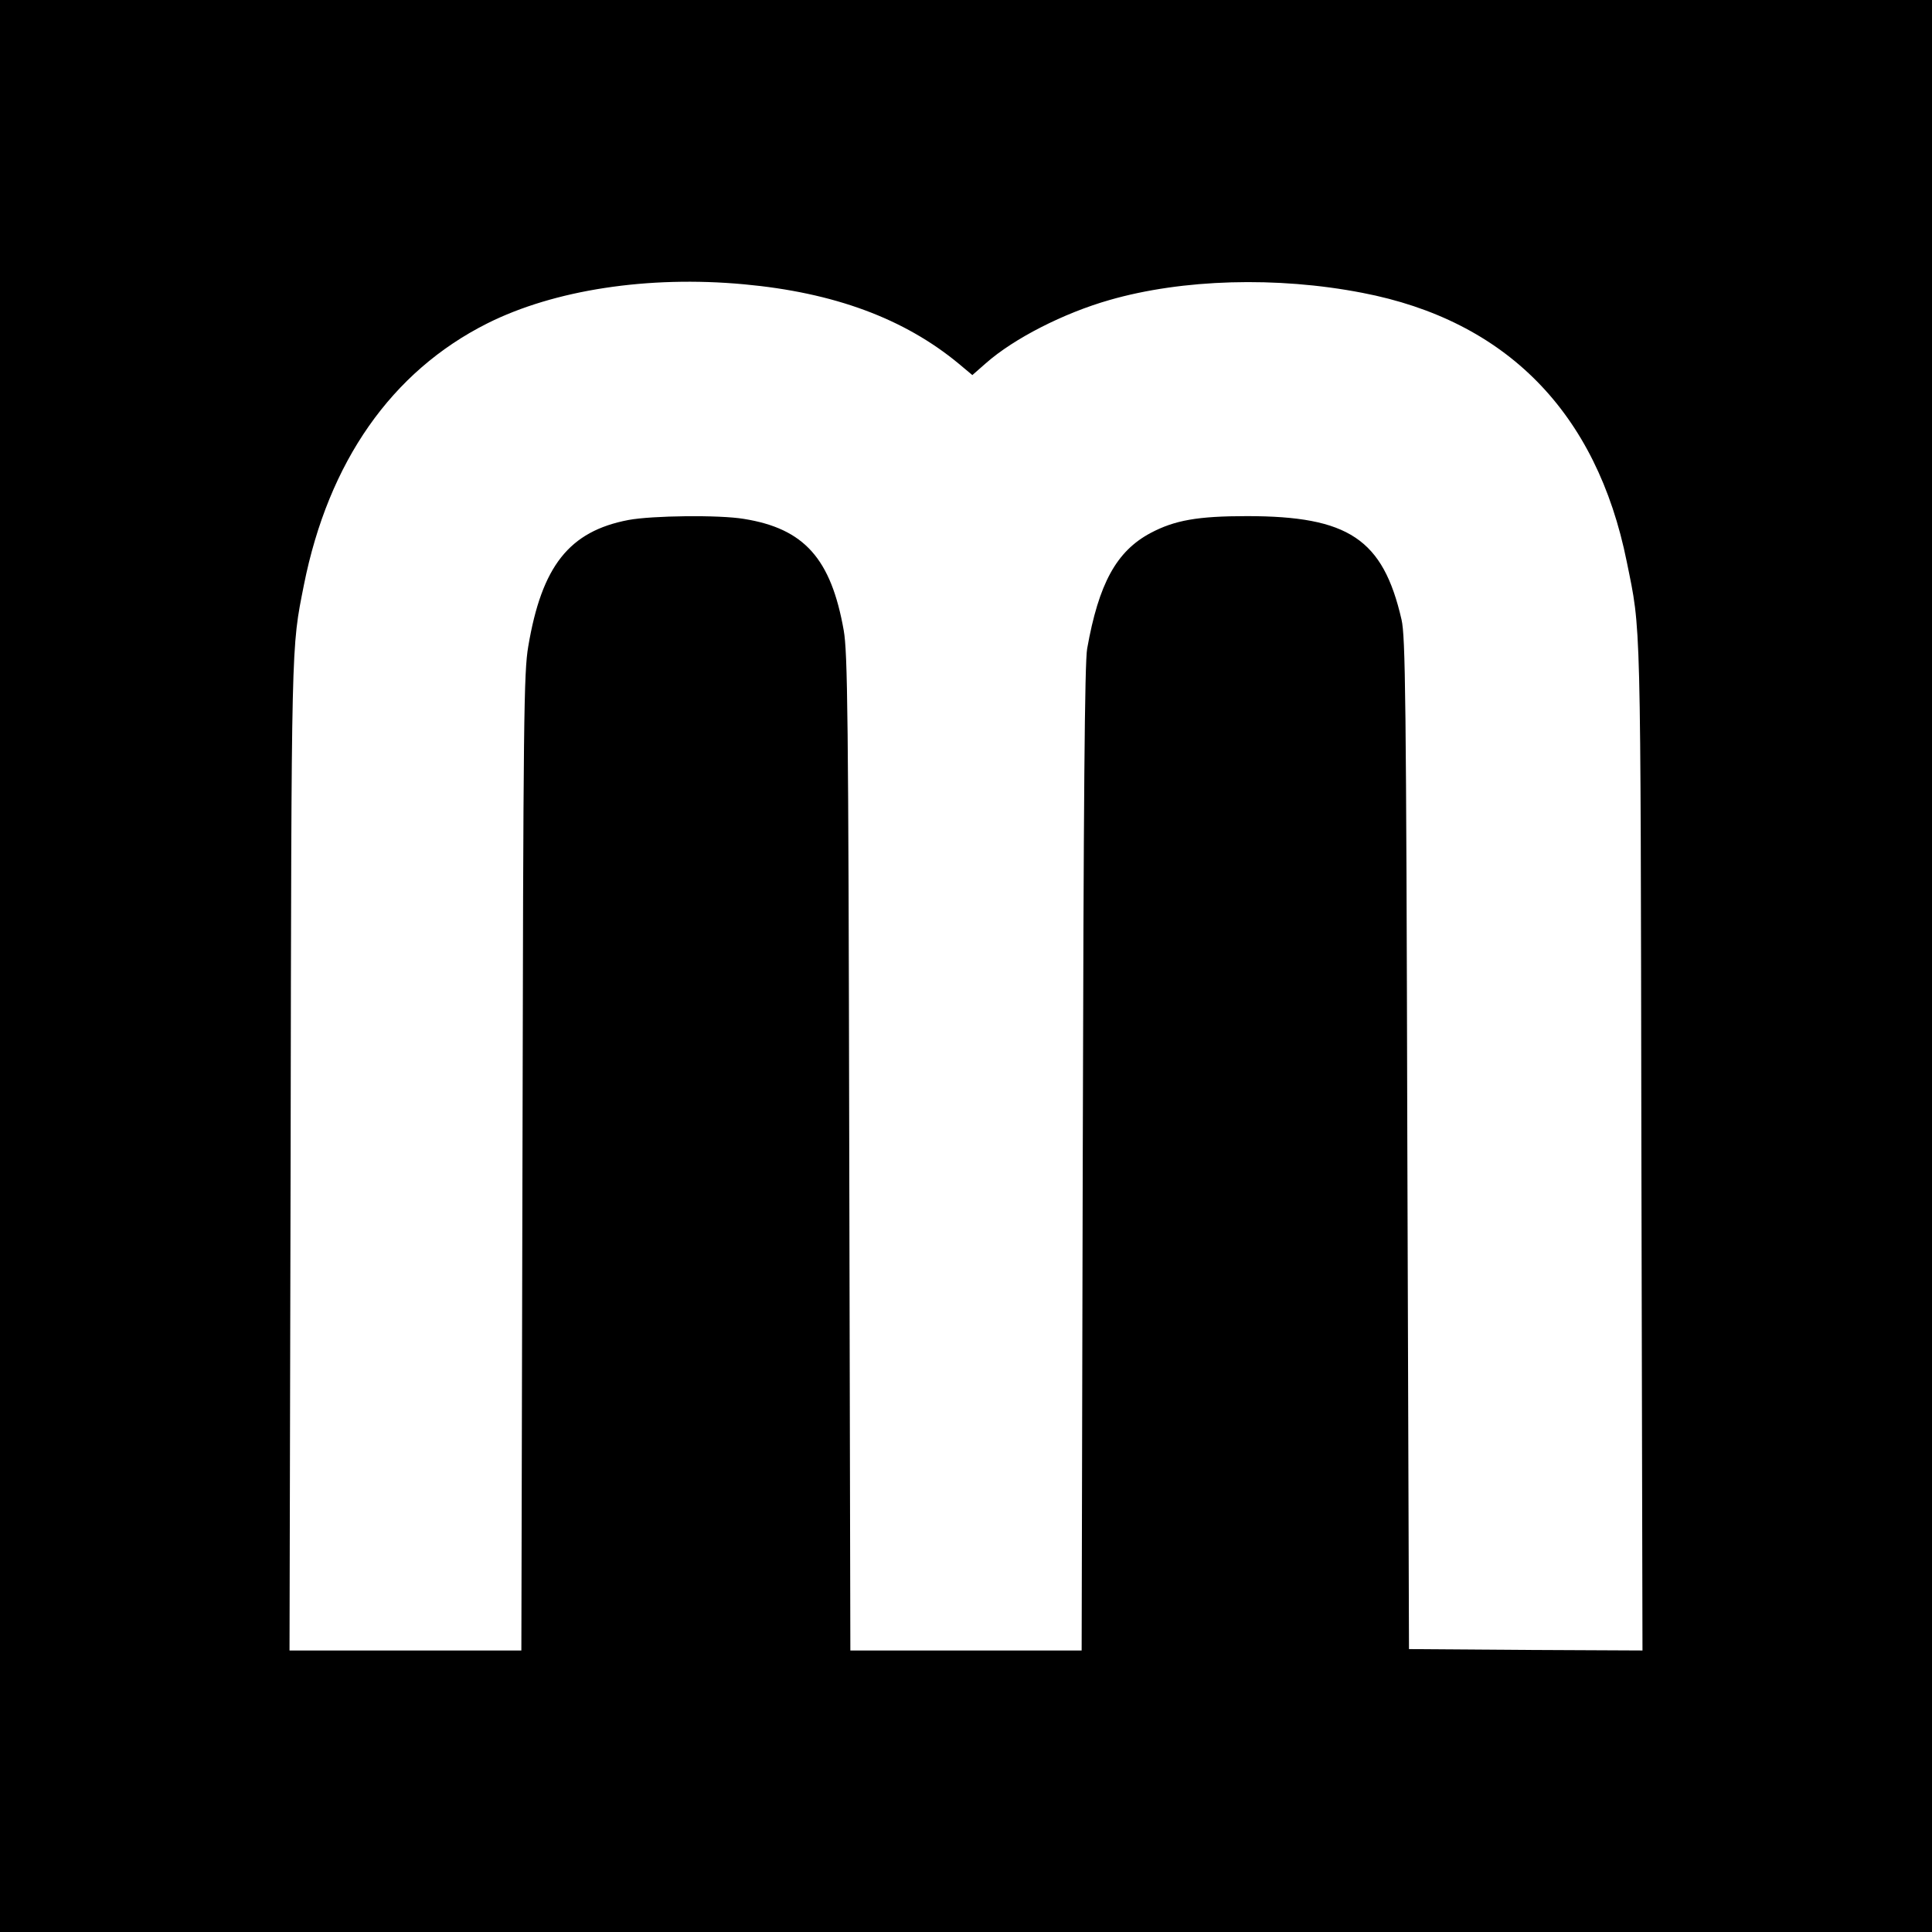
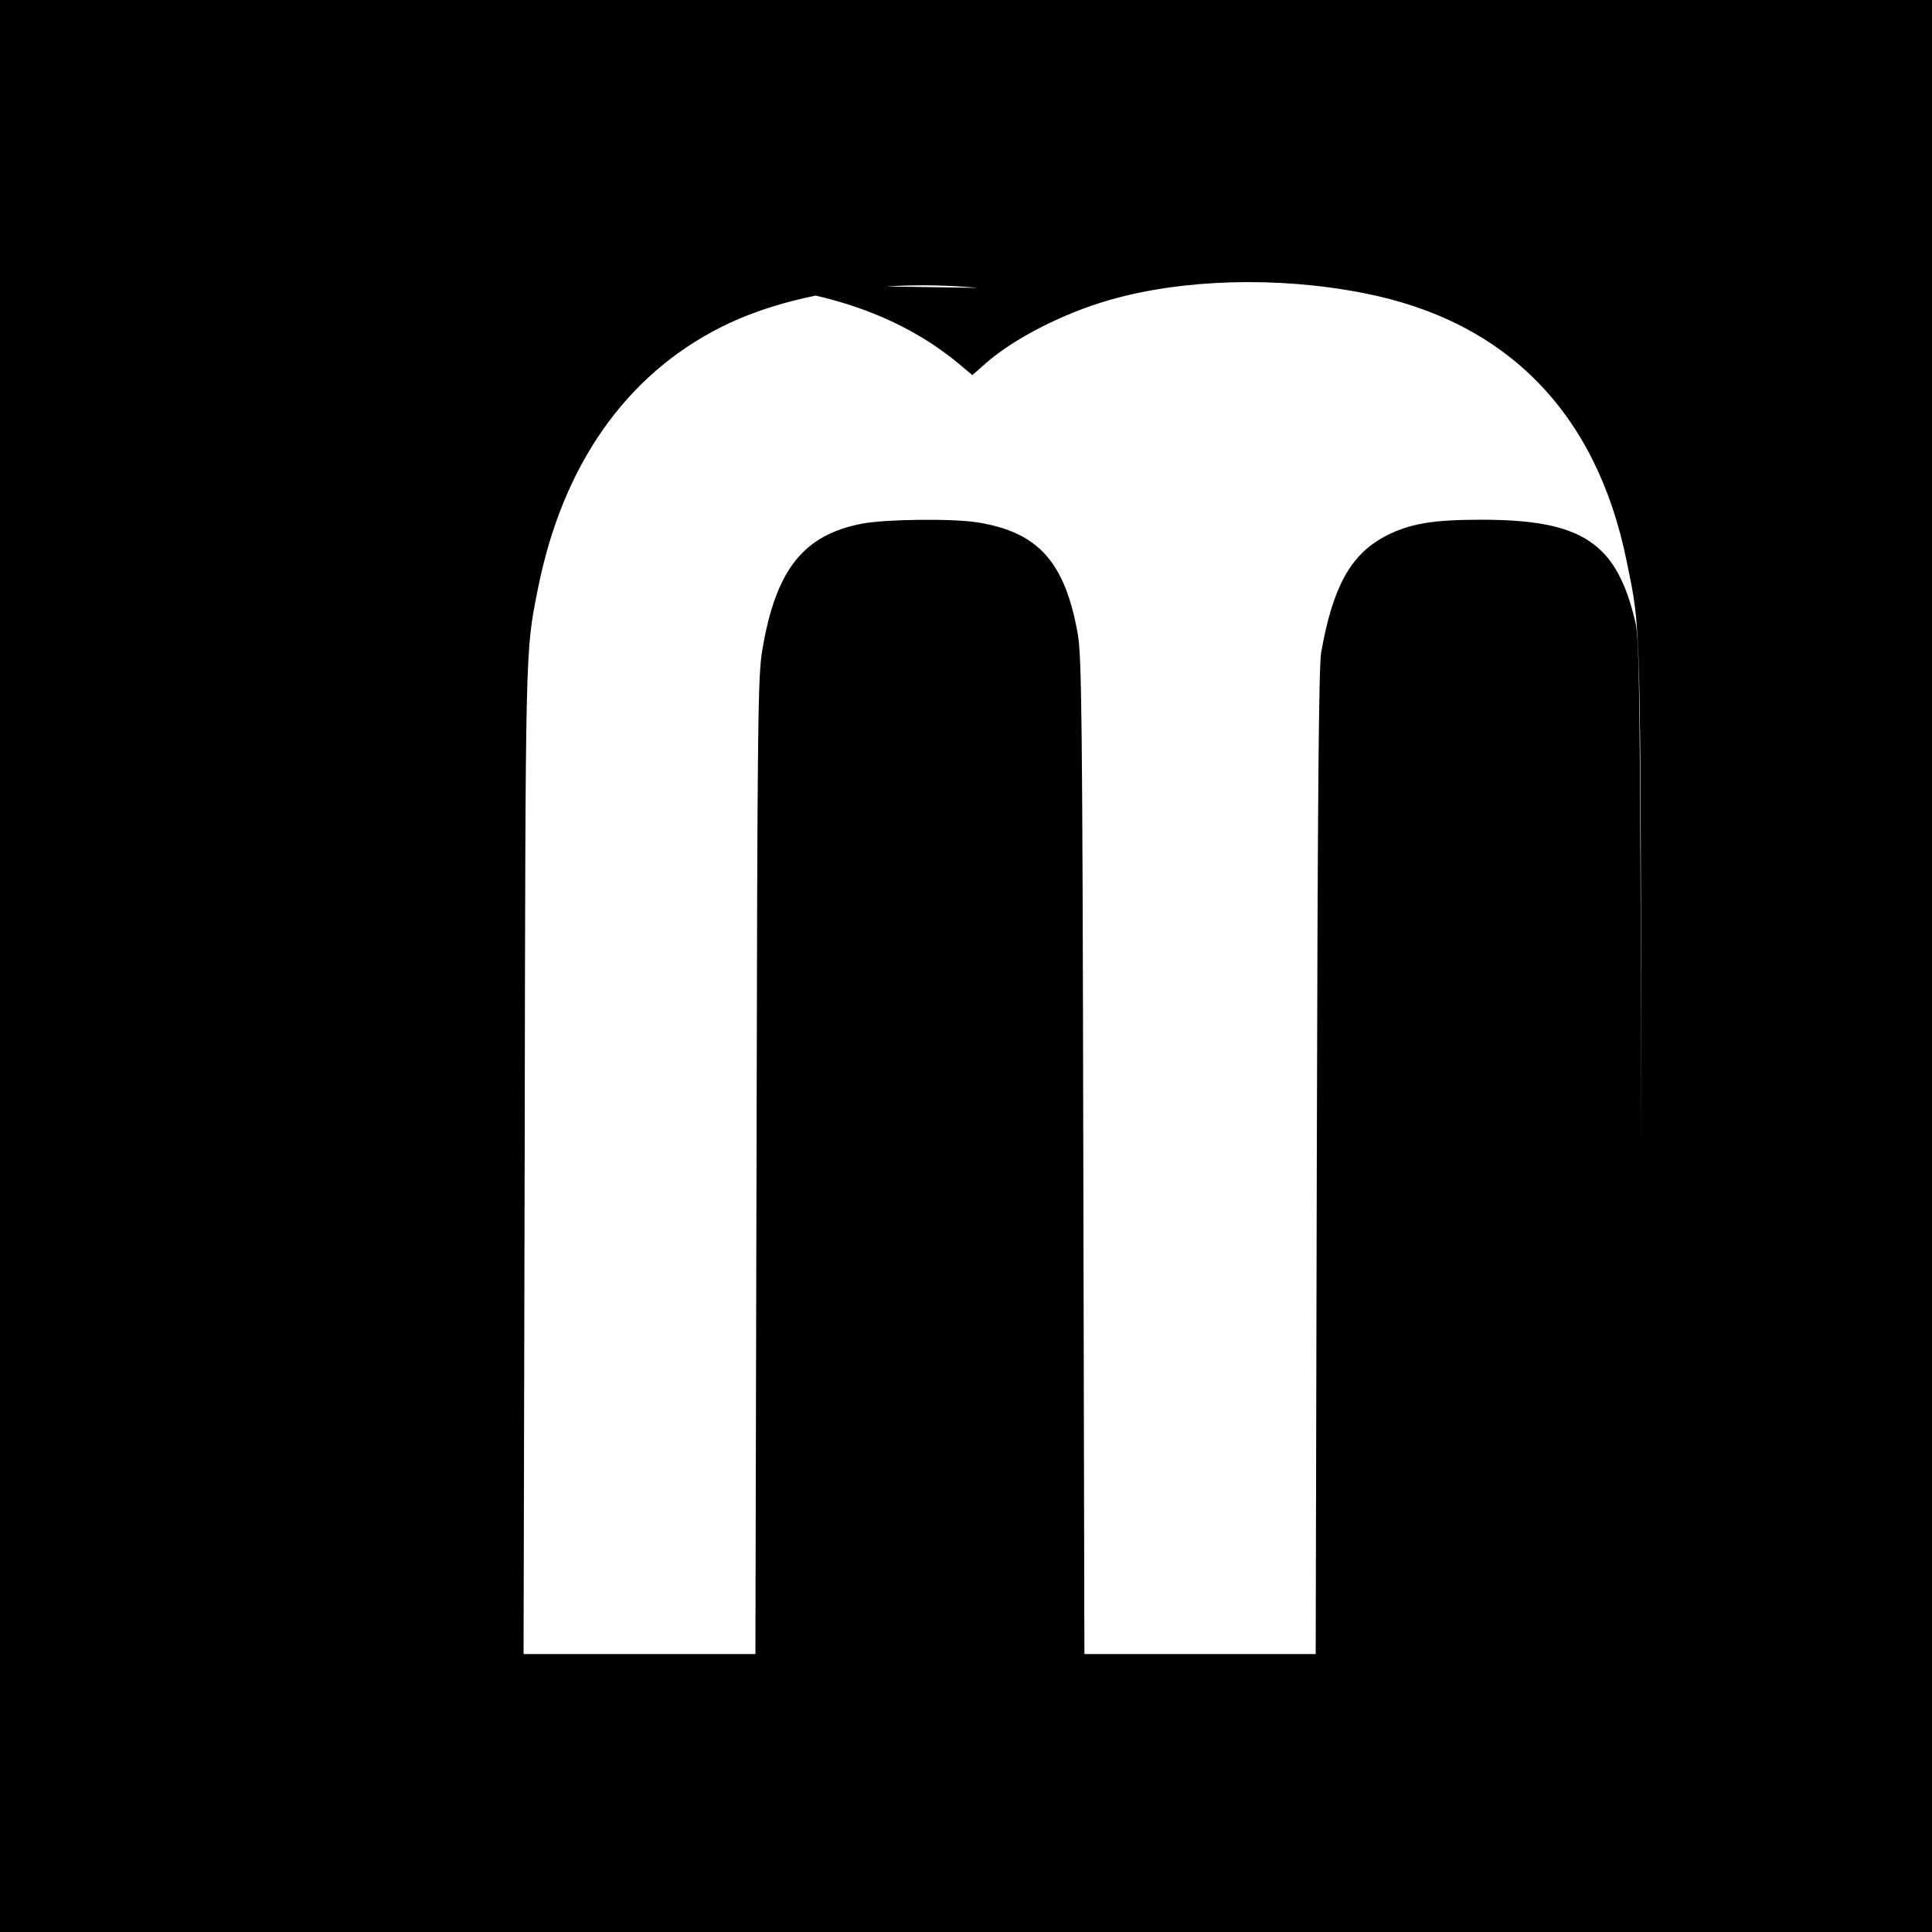
<svg xmlns="http://www.w3.org/2000/svg" version="1.0" width="700pt" height="700pt" viewBox="0 0 700 700" preserveAspectRatio="xMidYMid meet">
  <g transform="translate(0,700) scale(0.1,-0.1)" fill="#000000" stroke="none">
-     <path d="M0 3500 l0 -3500 3500 0 3500 0 0 3500 0 3500 -3500 0 -3500 0 0 -3500z m2695 2470 c327 -30 581 -124 779 -288 l49 -41 49 43 c102 90 283 182 448 229 264 76 607 86 916 26 521 -100 849 -433 958 -974 52 -257 50 -164 53 -2123 l4 -1822 -423 2 -423 3 -6 1830 c-4 1632 -7 1838 -21 1900 -67 292 -192 375 -560 375 -179 0 -262 -15 -349 -61 -124 -66 -188 -183 -230 -419 -9 -47 -13 -549 -16 -1847 l-4 -1783 -419 0 -419 0 -4 1803 c-3 1599 -6 1812 -20 1893 -46 260 -143 369 -362 404 -90 15 -332 12 -418 -4 -215 -41 -314 -167 -363 -458 -16 -94 -18 -249 -21 -1870 l-4 -1768 -420 0 -420 0 4 1798 c3 1883 2 1829 48 2062 89 447 318 774 664 948 243 122 584 174 930 142z" />
+     <path d="M0 3500 l0 -3500 3500 0 3500 0 0 3500 0 3500 -3500 0 -3500 0 0 -3500z m2695 2470 c327 -30 581 -124 779 -288 l49 -41 49 43 c102 90 283 182 448 229 264 76 607 86 916 26 521 -100 849 -433 958 -974 52 -257 50 -164 53 -2123 c-4 1632 -7 1838 -21 1900 -67 292 -192 375 -560 375 -179 0 -262 -15 -349 -61 -124 -66 -188 -183 -230 -419 -9 -47 -13 -549 -16 -1847 l-4 -1783 -419 0 -419 0 -4 1803 c-3 1599 -6 1812 -20 1893 -46 260 -143 369 -362 404 -90 15 -332 12 -418 -4 -215 -41 -314 -167 -363 -458 -16 -94 -18 -249 -21 -1870 l-4 -1768 -420 0 -420 0 4 1798 c3 1883 2 1829 48 2062 89 447 318 774 664 948 243 122 584 174 930 142z" />
  </g>
</svg>